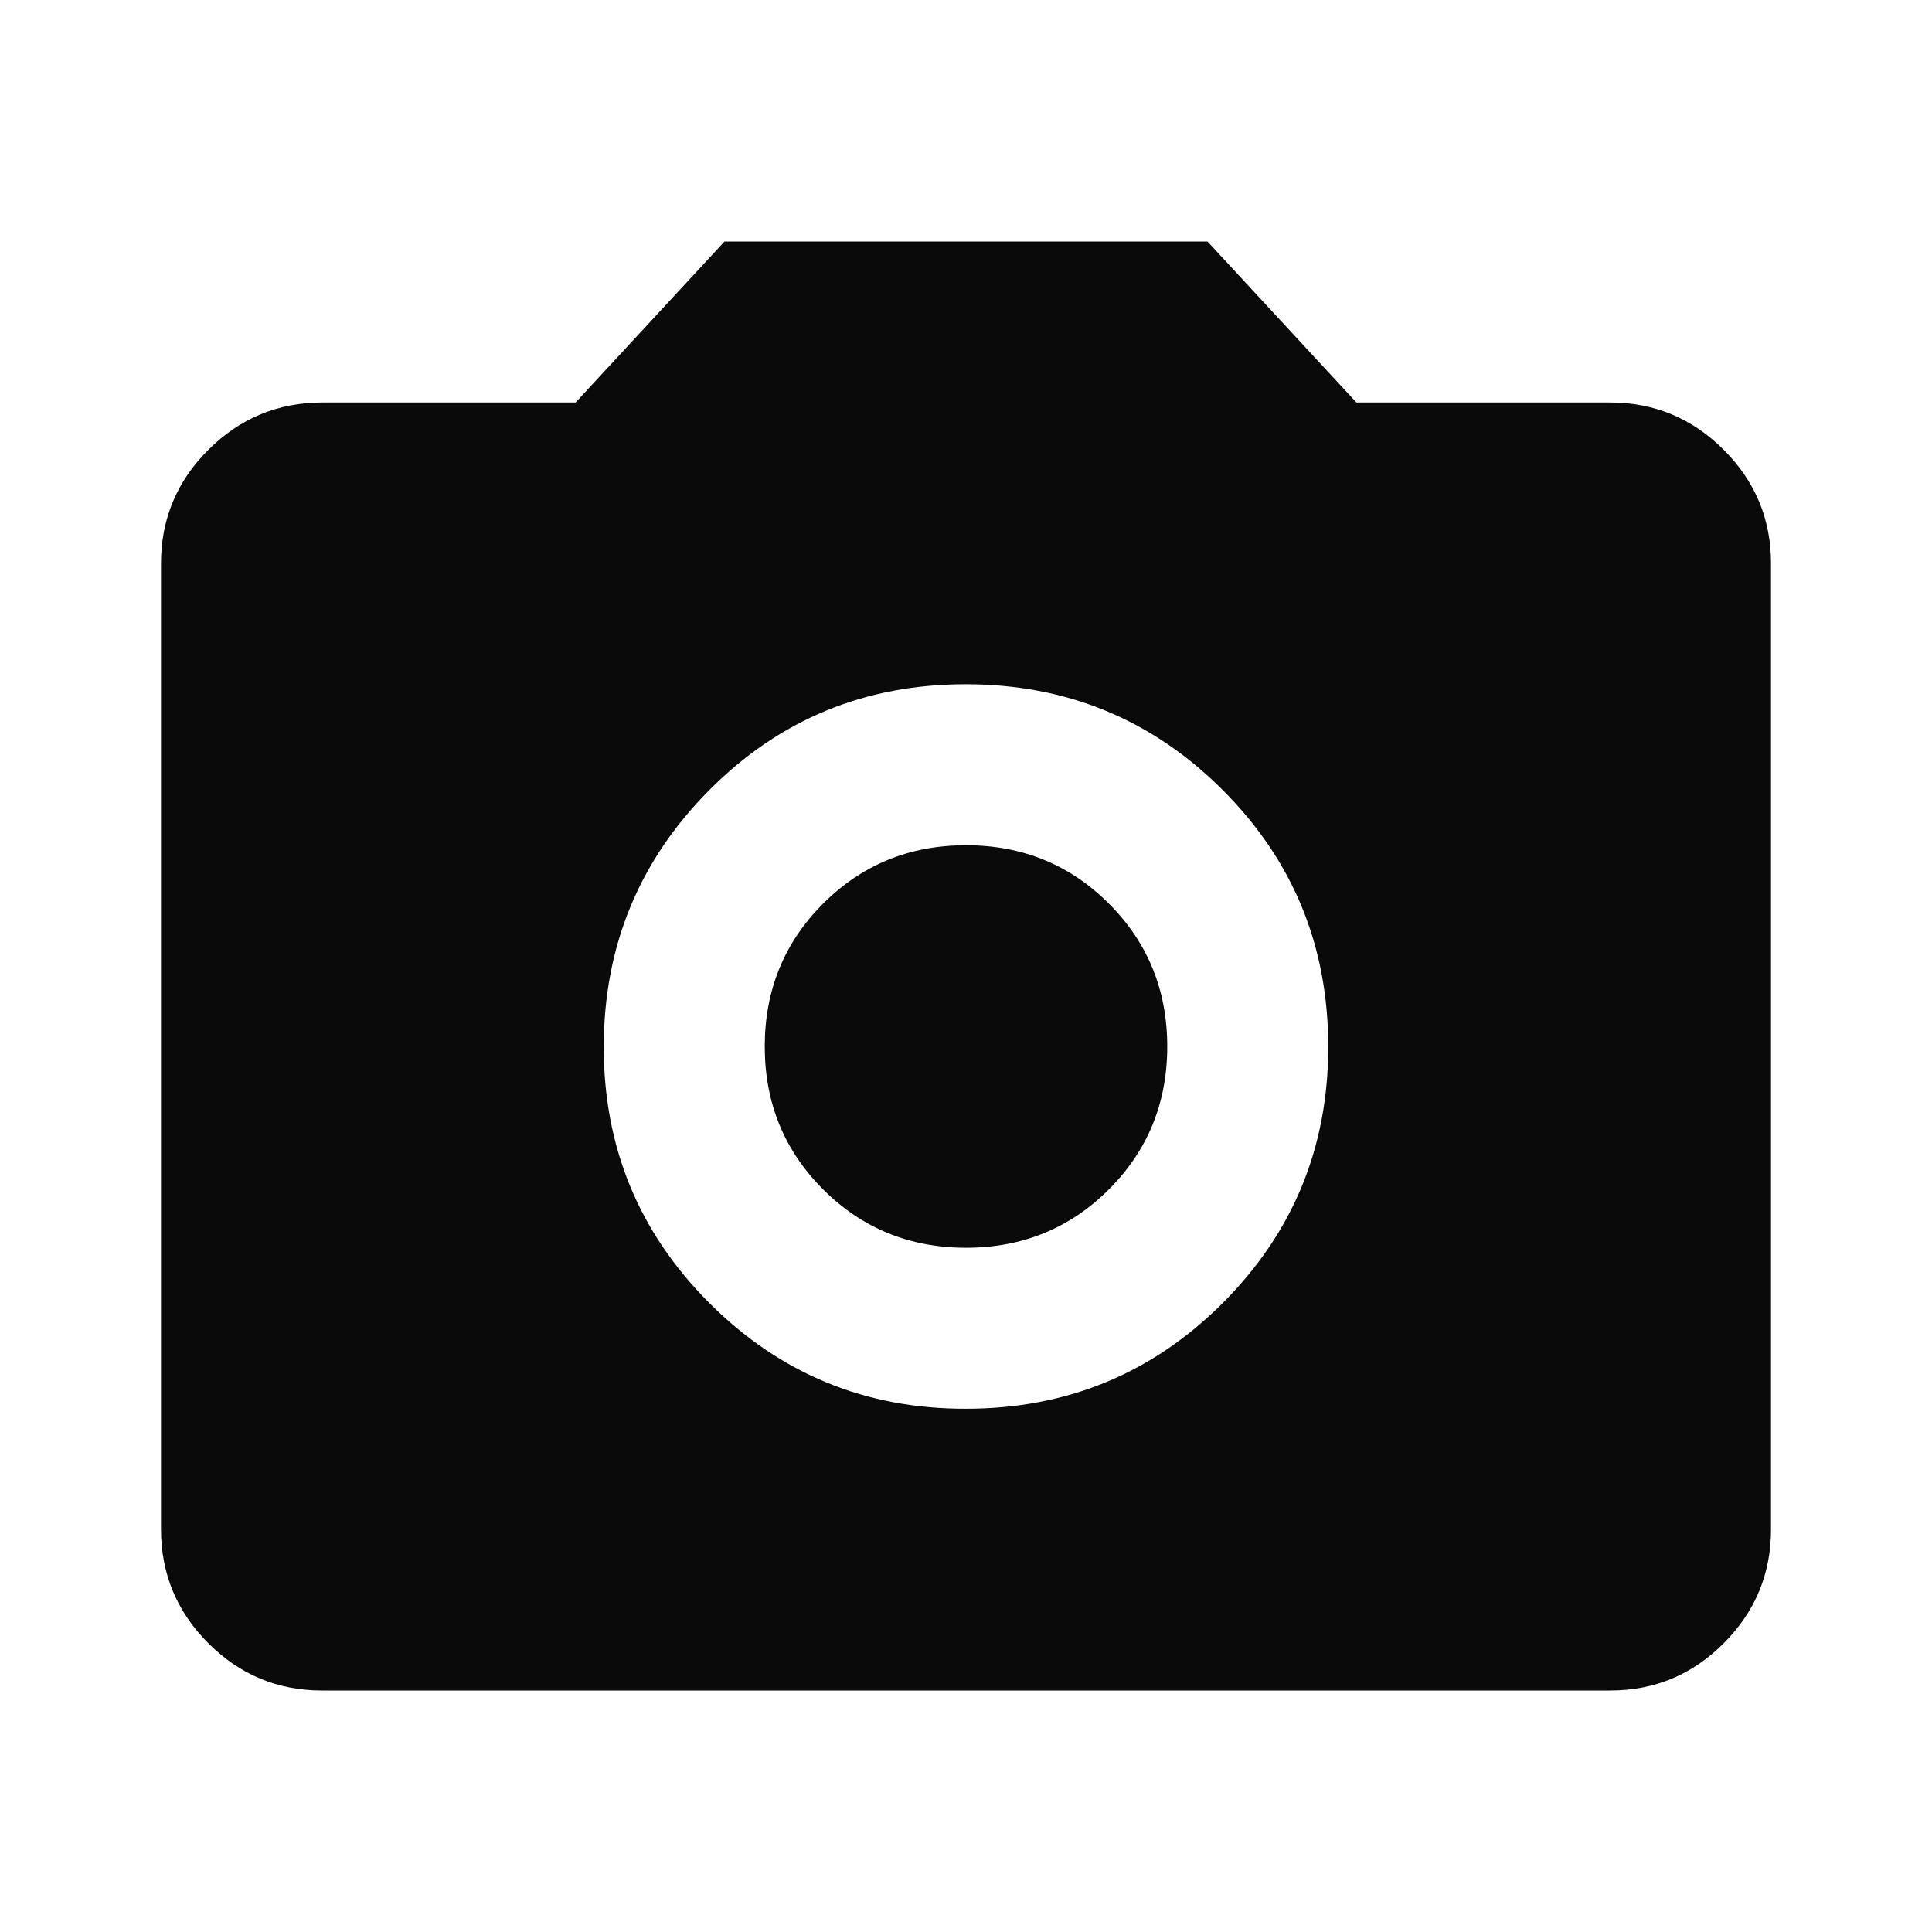
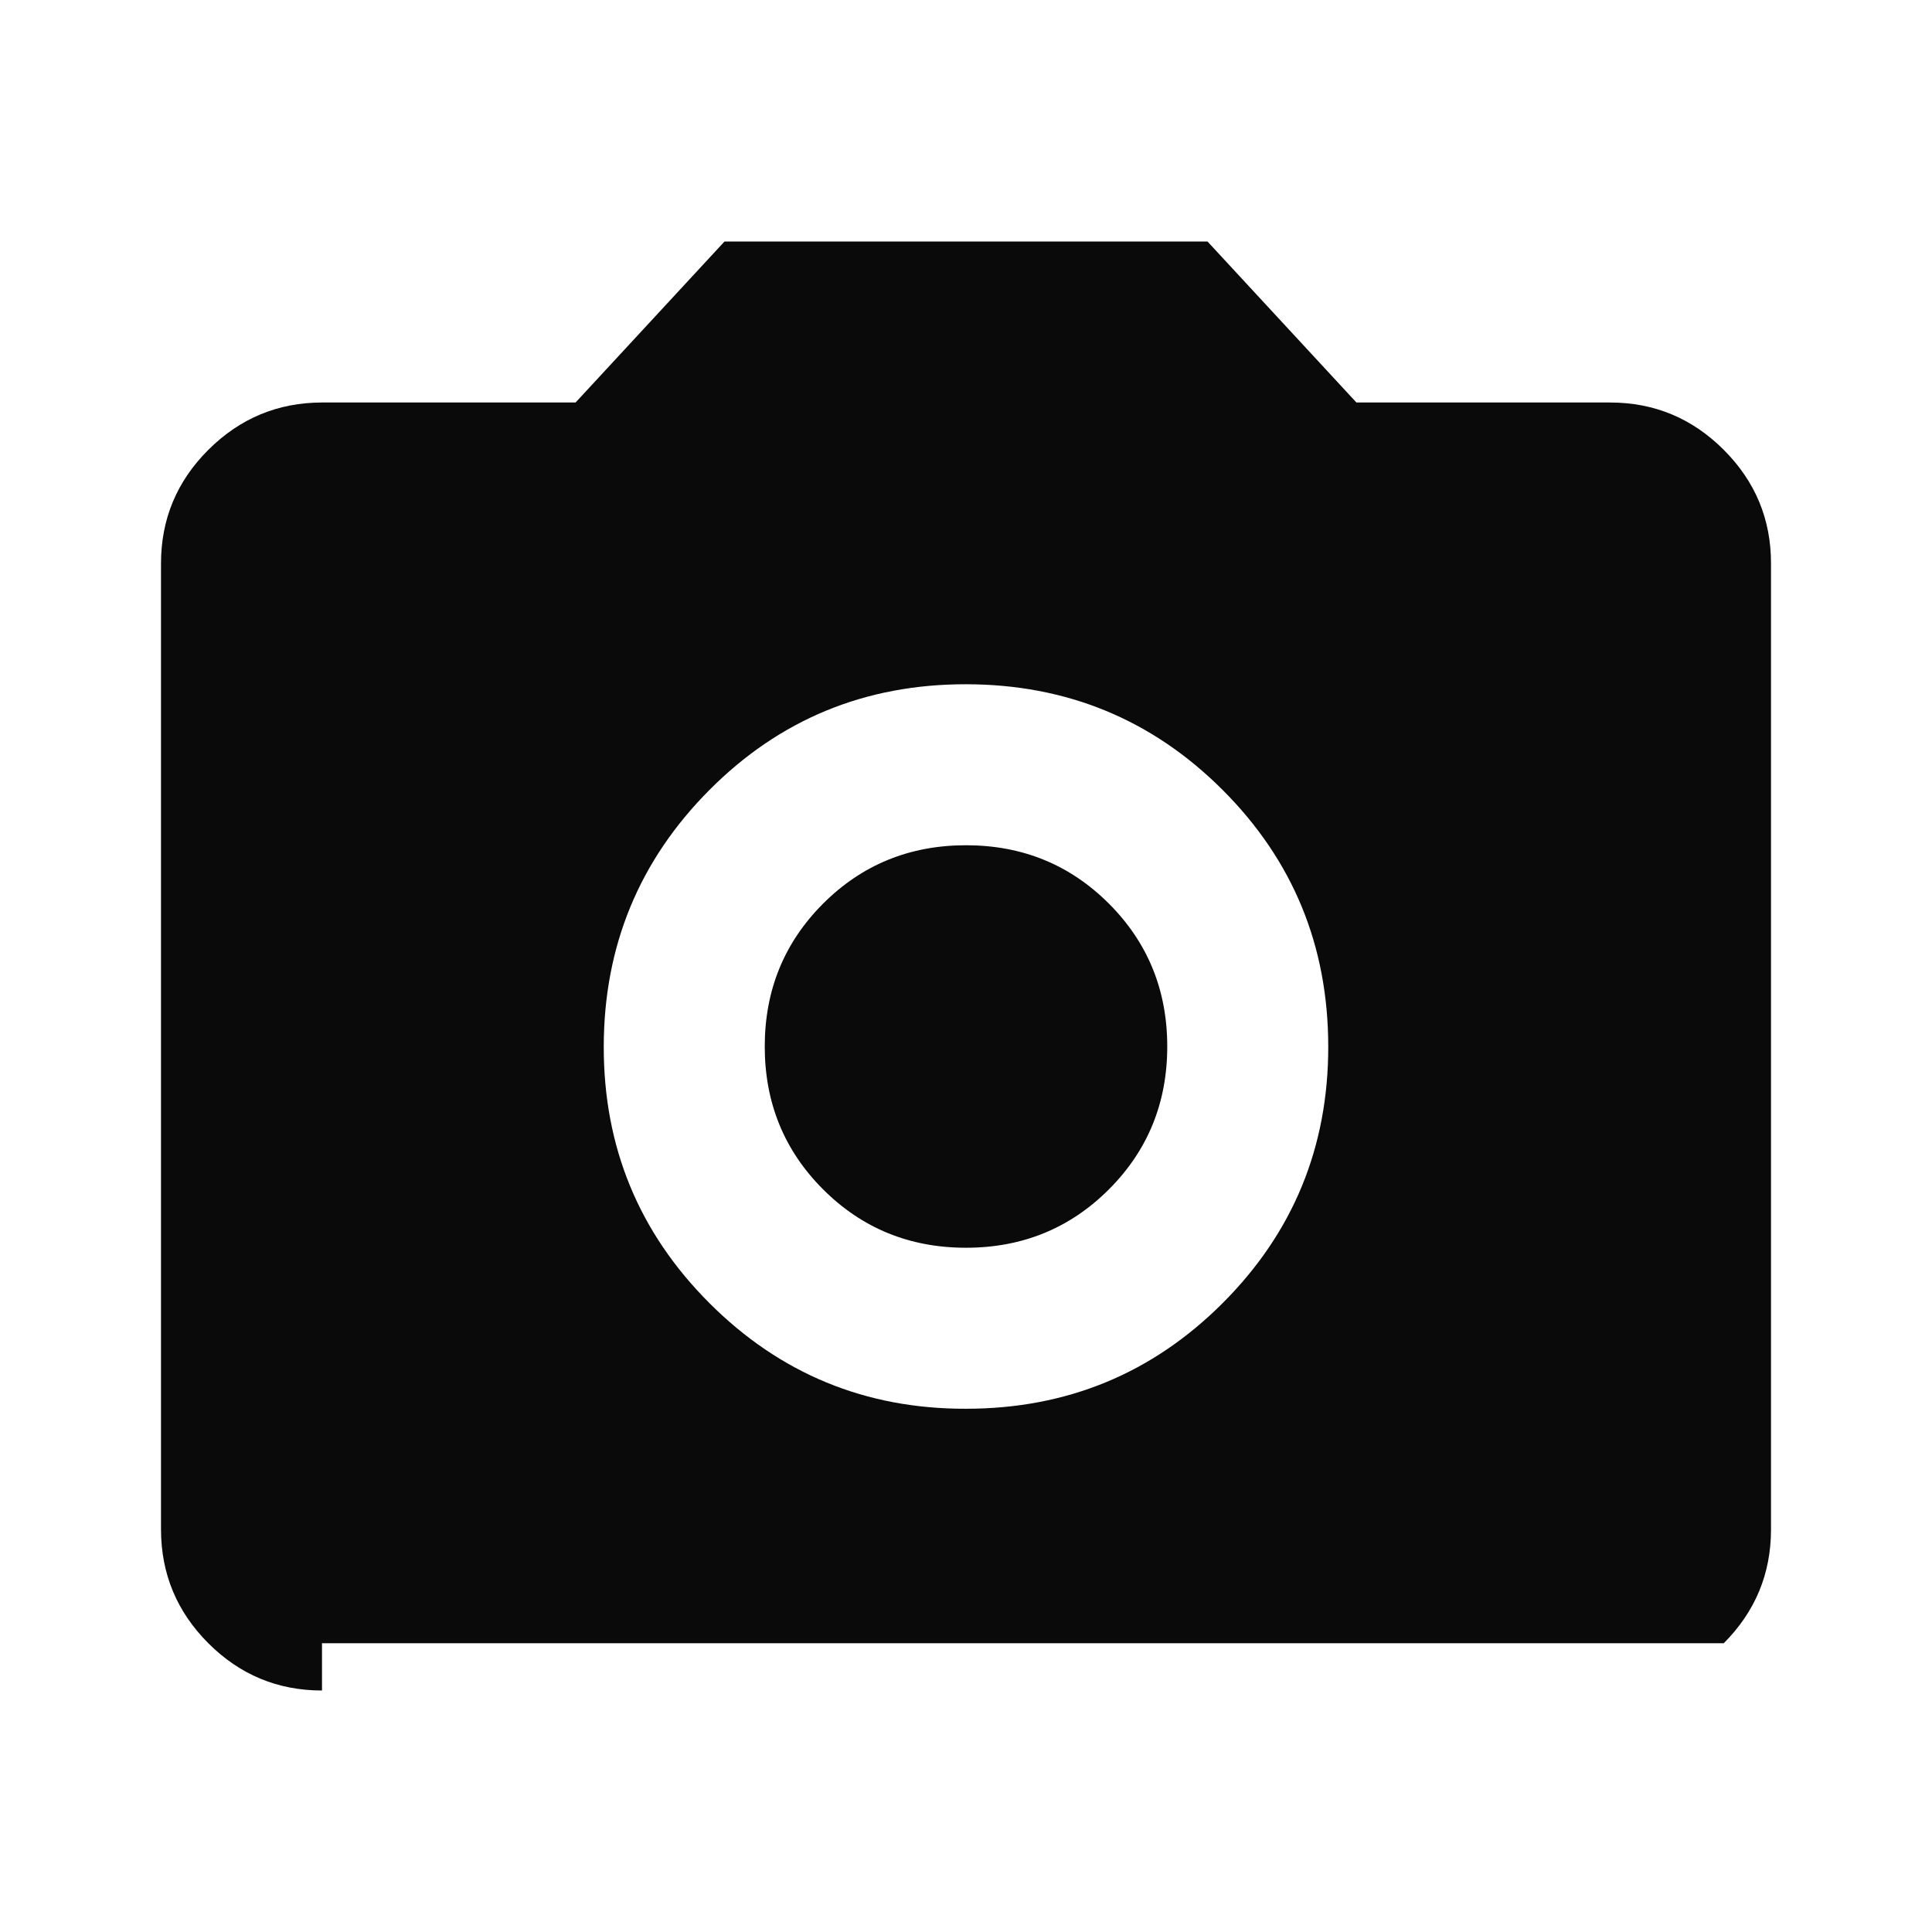
<svg xmlns="http://www.w3.org/2000/svg" width="24" height="24" viewBox="0 0 24 24" fill="none">
-   <path d="M12 17.5C13.25 17.5 14.313 17.063 15.188 16.188C16.063 15.313 16.501 14.251 16.5 13C16.499 11.749 16.062 10.687 15.188 9.813C14.314 8.939 13.251 8.501 12 8.5C10.749 8.499 9.686 8.936 8.813 9.813C7.94 10.69 7.502 11.752 7.5 13C7.498 14.248 7.936 15.311 8.813 16.188C9.69 17.065 10.753 17.503 12 17.5ZM12 15.5C11.3 15.5 10.708 15.258 10.225 14.775C9.742 14.292 9.5 13.7 9.5 13C9.5 12.3 9.742 11.708 10.225 11.225C10.708 10.742 11.3 10.5 12 10.5C12.7 10.5 13.292 10.742 13.775 11.225C14.258 11.708 14.5 12.3 14.5 13C14.5 13.7 14.258 14.292 13.775 14.775C13.292 15.258 12.7 15.5 12 15.5ZM4 21C3.45 21 2.979 20.804 2.588 20.413C2.197 20.022 2.001 19.551 2 19V7C2 6.45 2.196 5.979 2.588 5.588C2.98 5.197 3.451 5.001 4 5H7.15L9 3H15L16.85 5H20C20.55 5 21.021 5.196 21.413 5.588C21.805 5.98 22.001 6.451 22 7V19C22 19.55 21.804 20.021 21.413 20.413C21.022 20.805 20.551 21.001 20 21H4Z" fill="#0A0A0A" />
+   <path d="M12 17.5C13.25 17.5 14.313 17.063 15.188 16.188C16.063 15.313 16.501 14.251 16.5 13C16.499 11.749 16.062 10.687 15.188 9.813C14.314 8.939 13.251 8.501 12 8.5C10.749 8.499 9.686 8.936 8.813 9.813C7.94 10.69 7.502 11.752 7.5 13C7.498 14.248 7.936 15.311 8.813 16.188C9.69 17.065 10.753 17.503 12 17.5ZM12 15.5C11.3 15.5 10.708 15.258 10.225 14.775C9.742 14.292 9.5 13.7 9.5 13C9.5 12.3 9.742 11.708 10.225 11.225C10.708 10.742 11.3 10.5 12 10.5C12.7 10.5 13.292 10.742 13.775 11.225C14.258 11.708 14.5 12.3 14.5 13C14.5 13.7 14.258 14.292 13.775 14.775C13.292 15.258 12.7 15.5 12 15.5ZM4 21C3.45 21 2.979 20.804 2.588 20.413C2.197 20.022 2.001 19.551 2 19V7C2 6.45 2.196 5.979 2.588 5.588C2.98 5.197 3.451 5.001 4 5H7.15L9 3H15L16.85 5H20C20.55 5 21.021 5.196 21.413 5.588C21.805 5.98 22.001 6.451 22 7V19C22 19.55 21.804 20.021 21.413 20.413H4Z" fill="#0A0A0A" />
</svg>